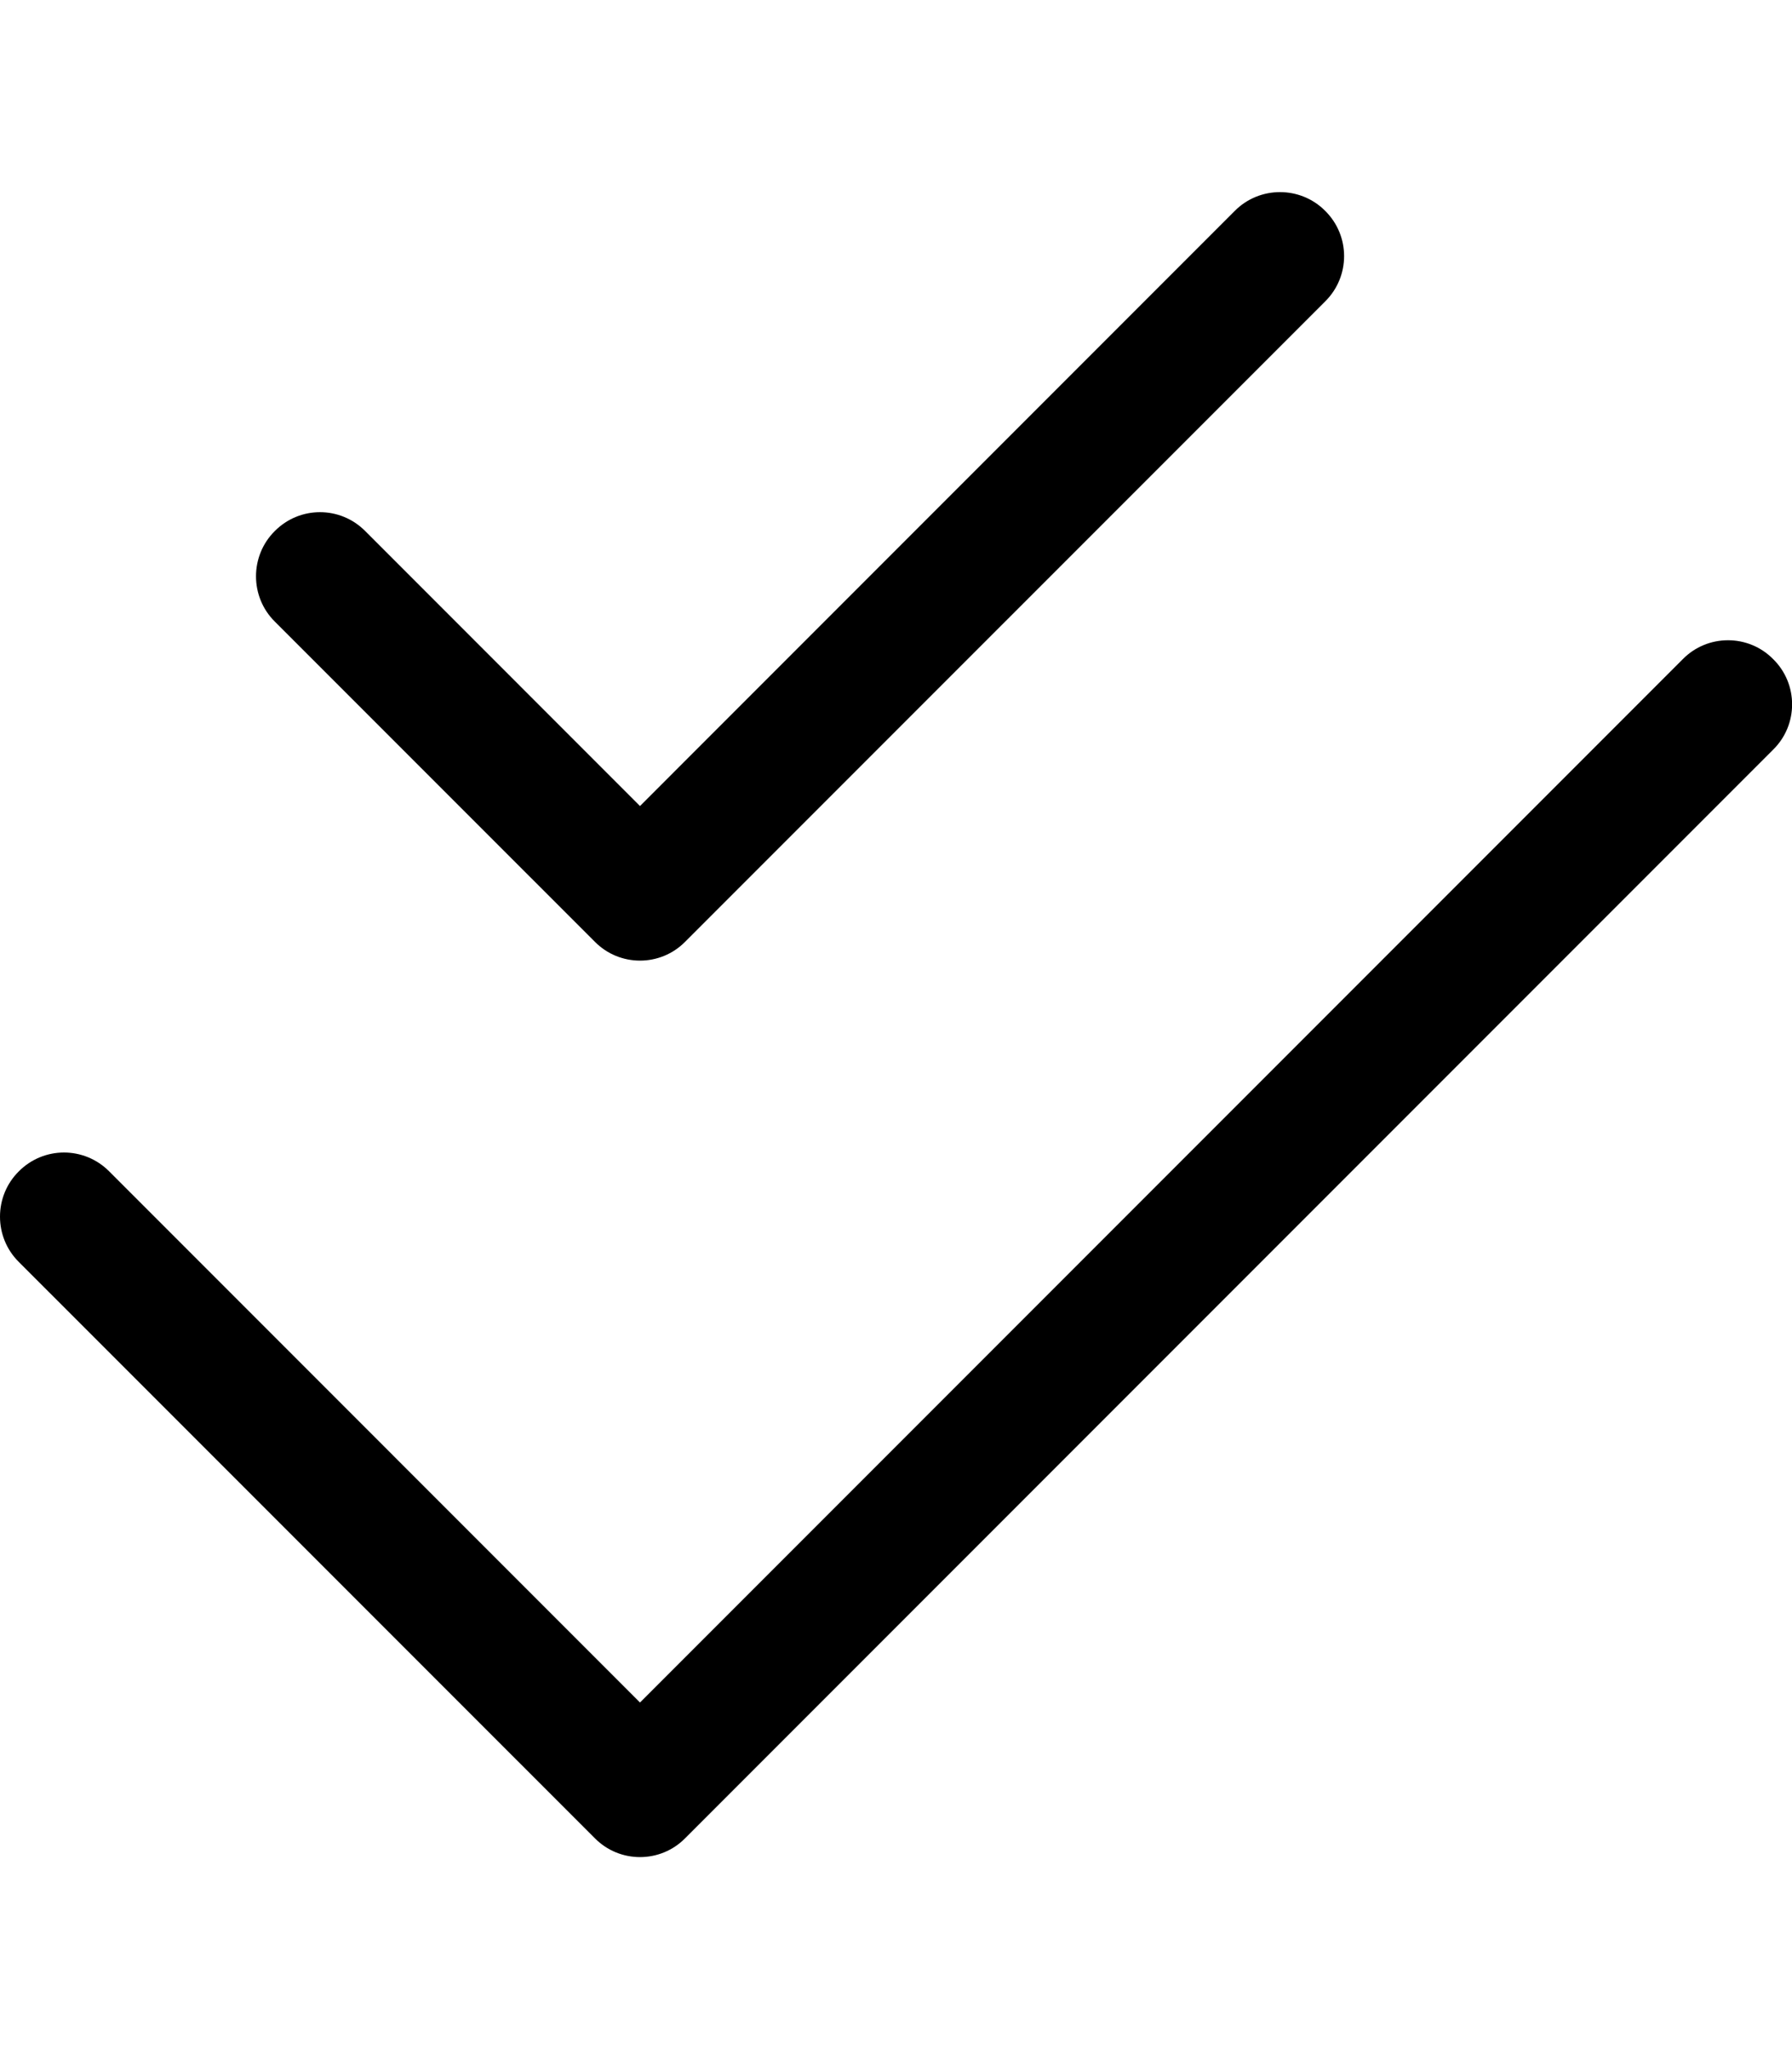
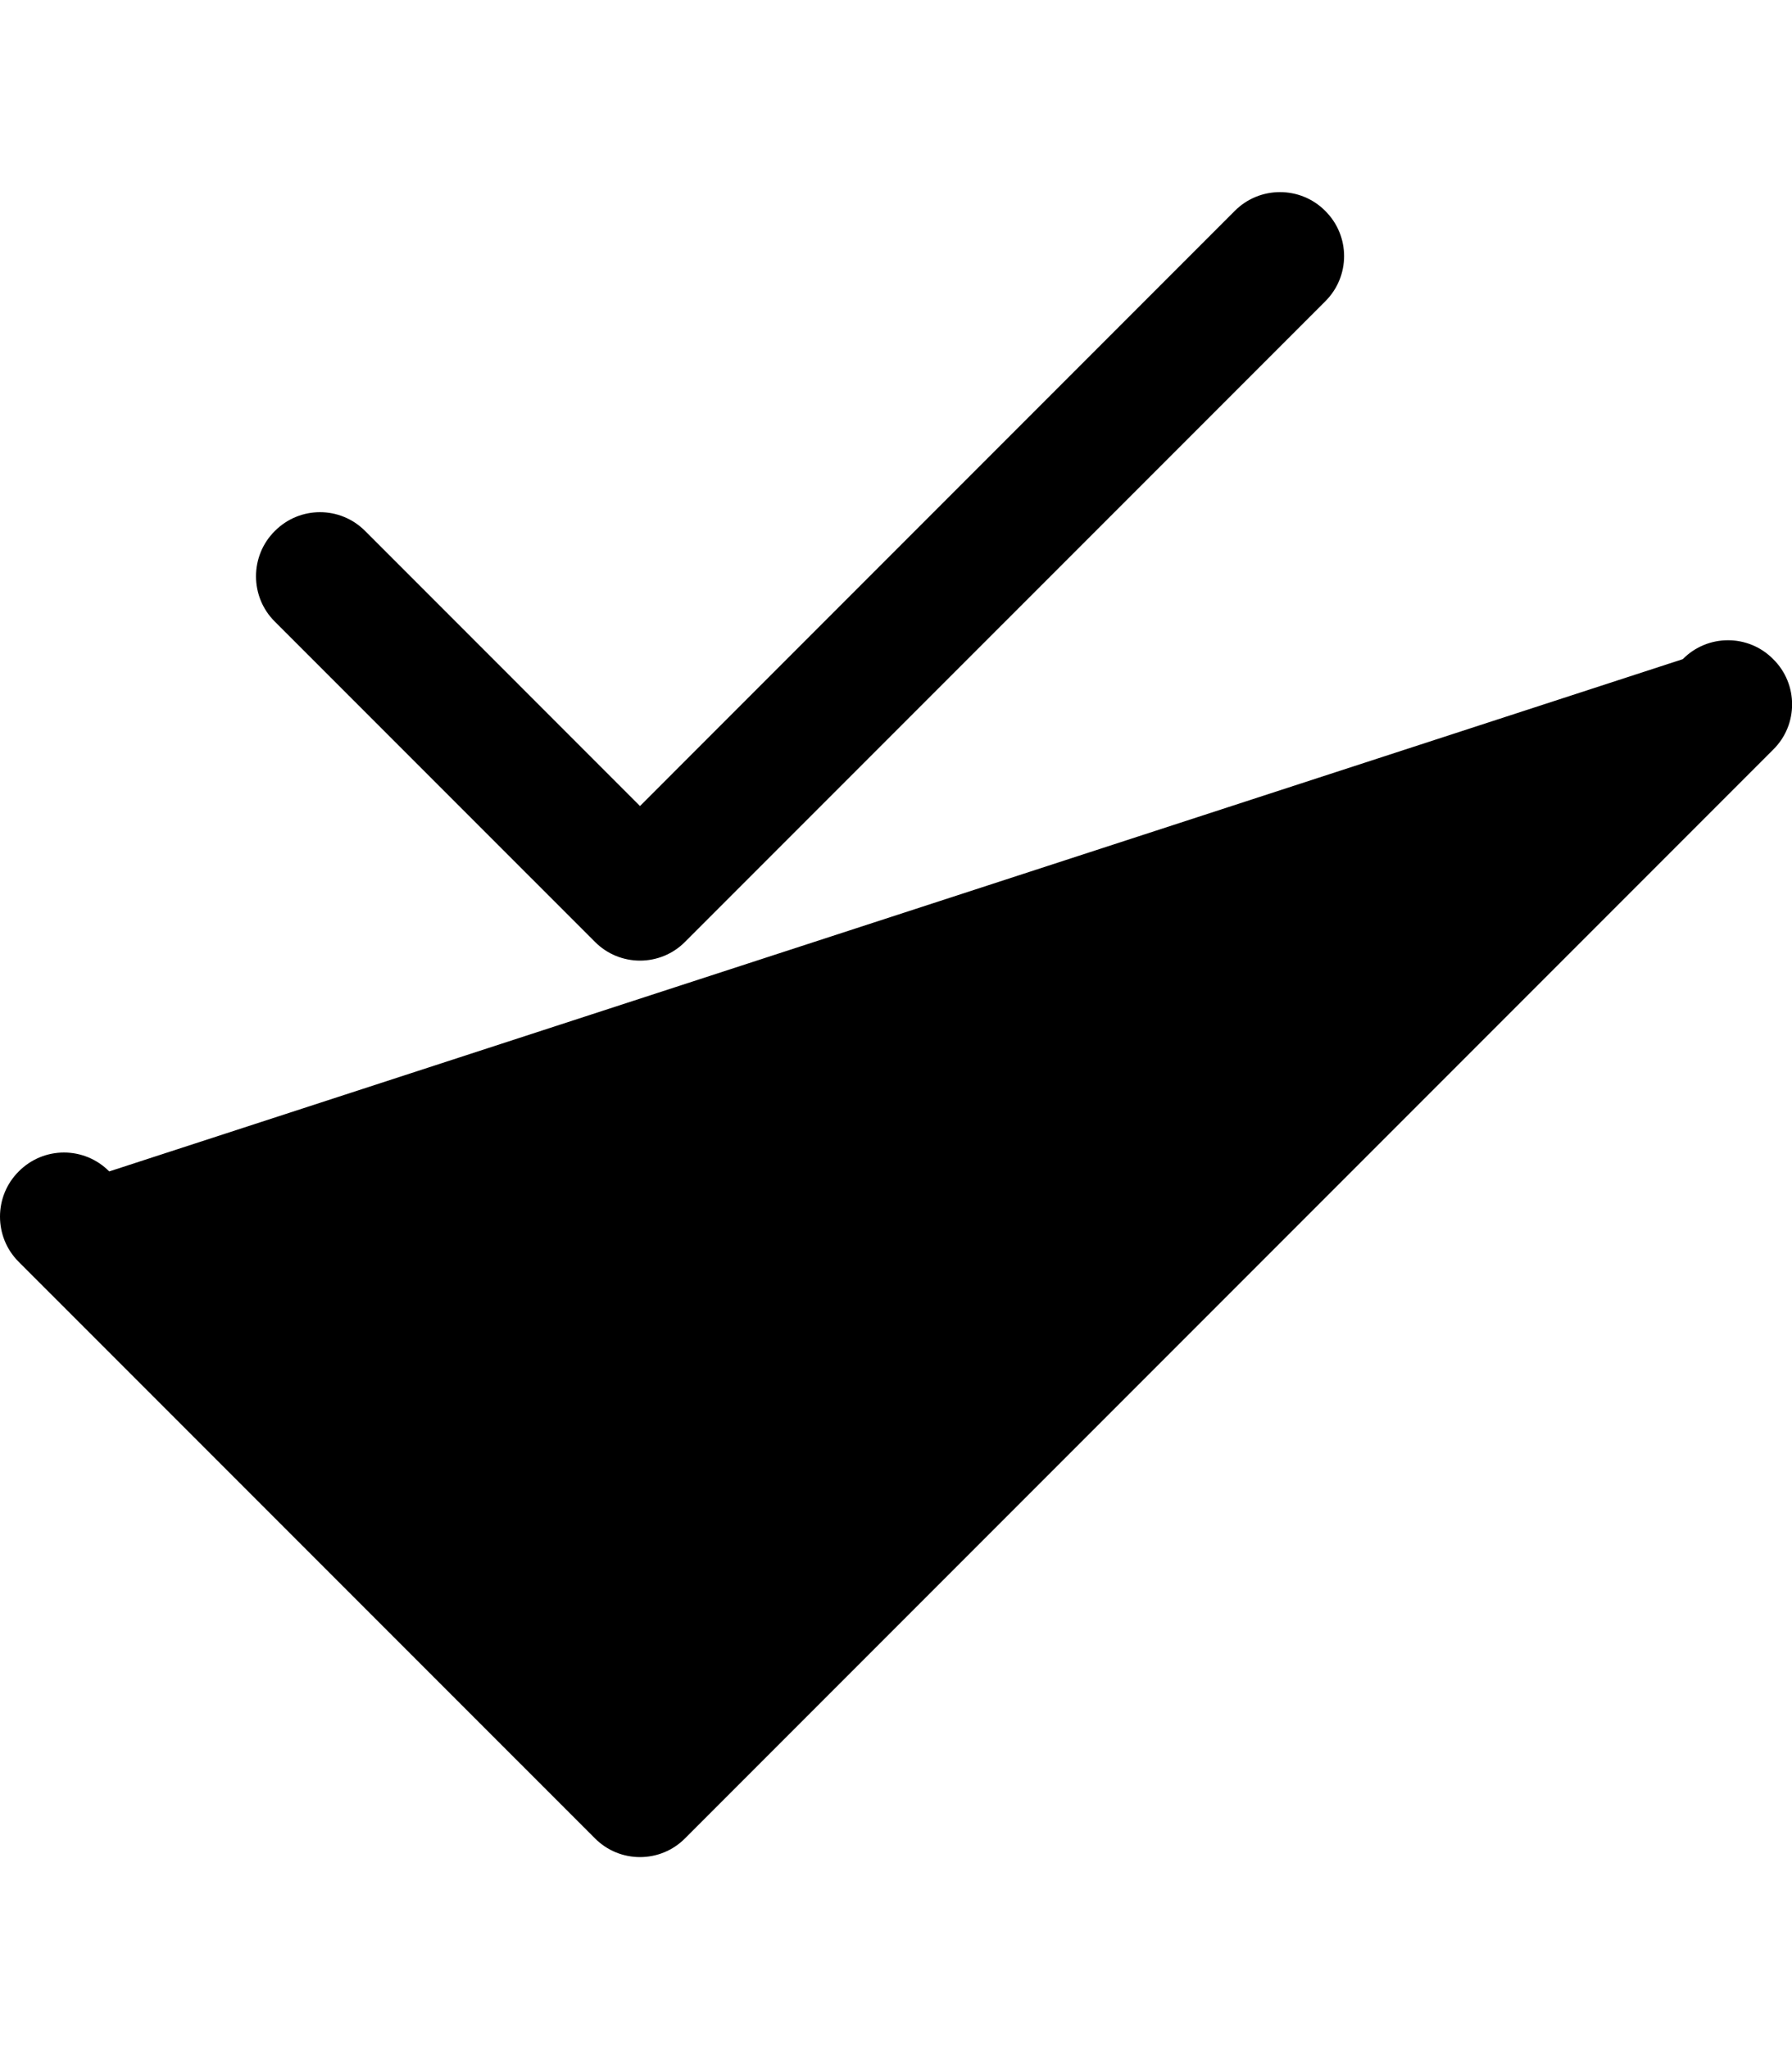
<svg xmlns="http://www.w3.org/2000/svg" viewBox="0 0 448 512">
-   <path d="M171.3 235.3C165.1 241.6 154.9 241.6 148.7 235.3L68.69 155.3C62.44 149.1 62.44 138.9 68.69 132.7C74.93 126.4 85.06 126.4 91.31 132.7L160 201.4L308.7 52.69C314.9 46.44 325.1 46.44 331.3 52.69C337.6 58.93 337.6 69.06 331.3 75.31L171.3 235.3zM171.3 459.3C165.1 465.6 154.9 465.6 148.7 459.3L4.686 315.3C-1.562 309.1-1.562 298.9 4.686 292.7C10.93 286.4 21.06 286.4 27.31 292.7L160 425.4L420.7 164.7C426.9 158.4 437.1 158.4 443.3 164.7C449.6 170.9 449.6 181.1 443.3 187.3L171.3 459.3z" />
+   <path d="M171.3 235.3C165.1 241.6 154.9 241.6 148.7 235.3L68.69 155.3C62.44 149.1 62.44 138.9 68.69 132.7C74.93 126.4 85.06 126.4 91.31 132.7L160 201.4L308.7 52.69C314.9 46.44 325.1 46.44 331.3 52.69C337.6 58.93 337.6 69.06 331.3 75.31L171.3 235.3zM171.3 459.3C165.1 465.6 154.9 465.6 148.7 459.3L4.686 315.3C-1.562 309.1-1.562 298.9 4.686 292.7C10.93 286.4 21.06 286.4 27.31 292.7L420.7 164.7C426.9 158.4 437.1 158.4 443.3 164.7C449.6 170.9 449.6 181.1 443.3 187.3L171.3 459.3z" />
</svg>